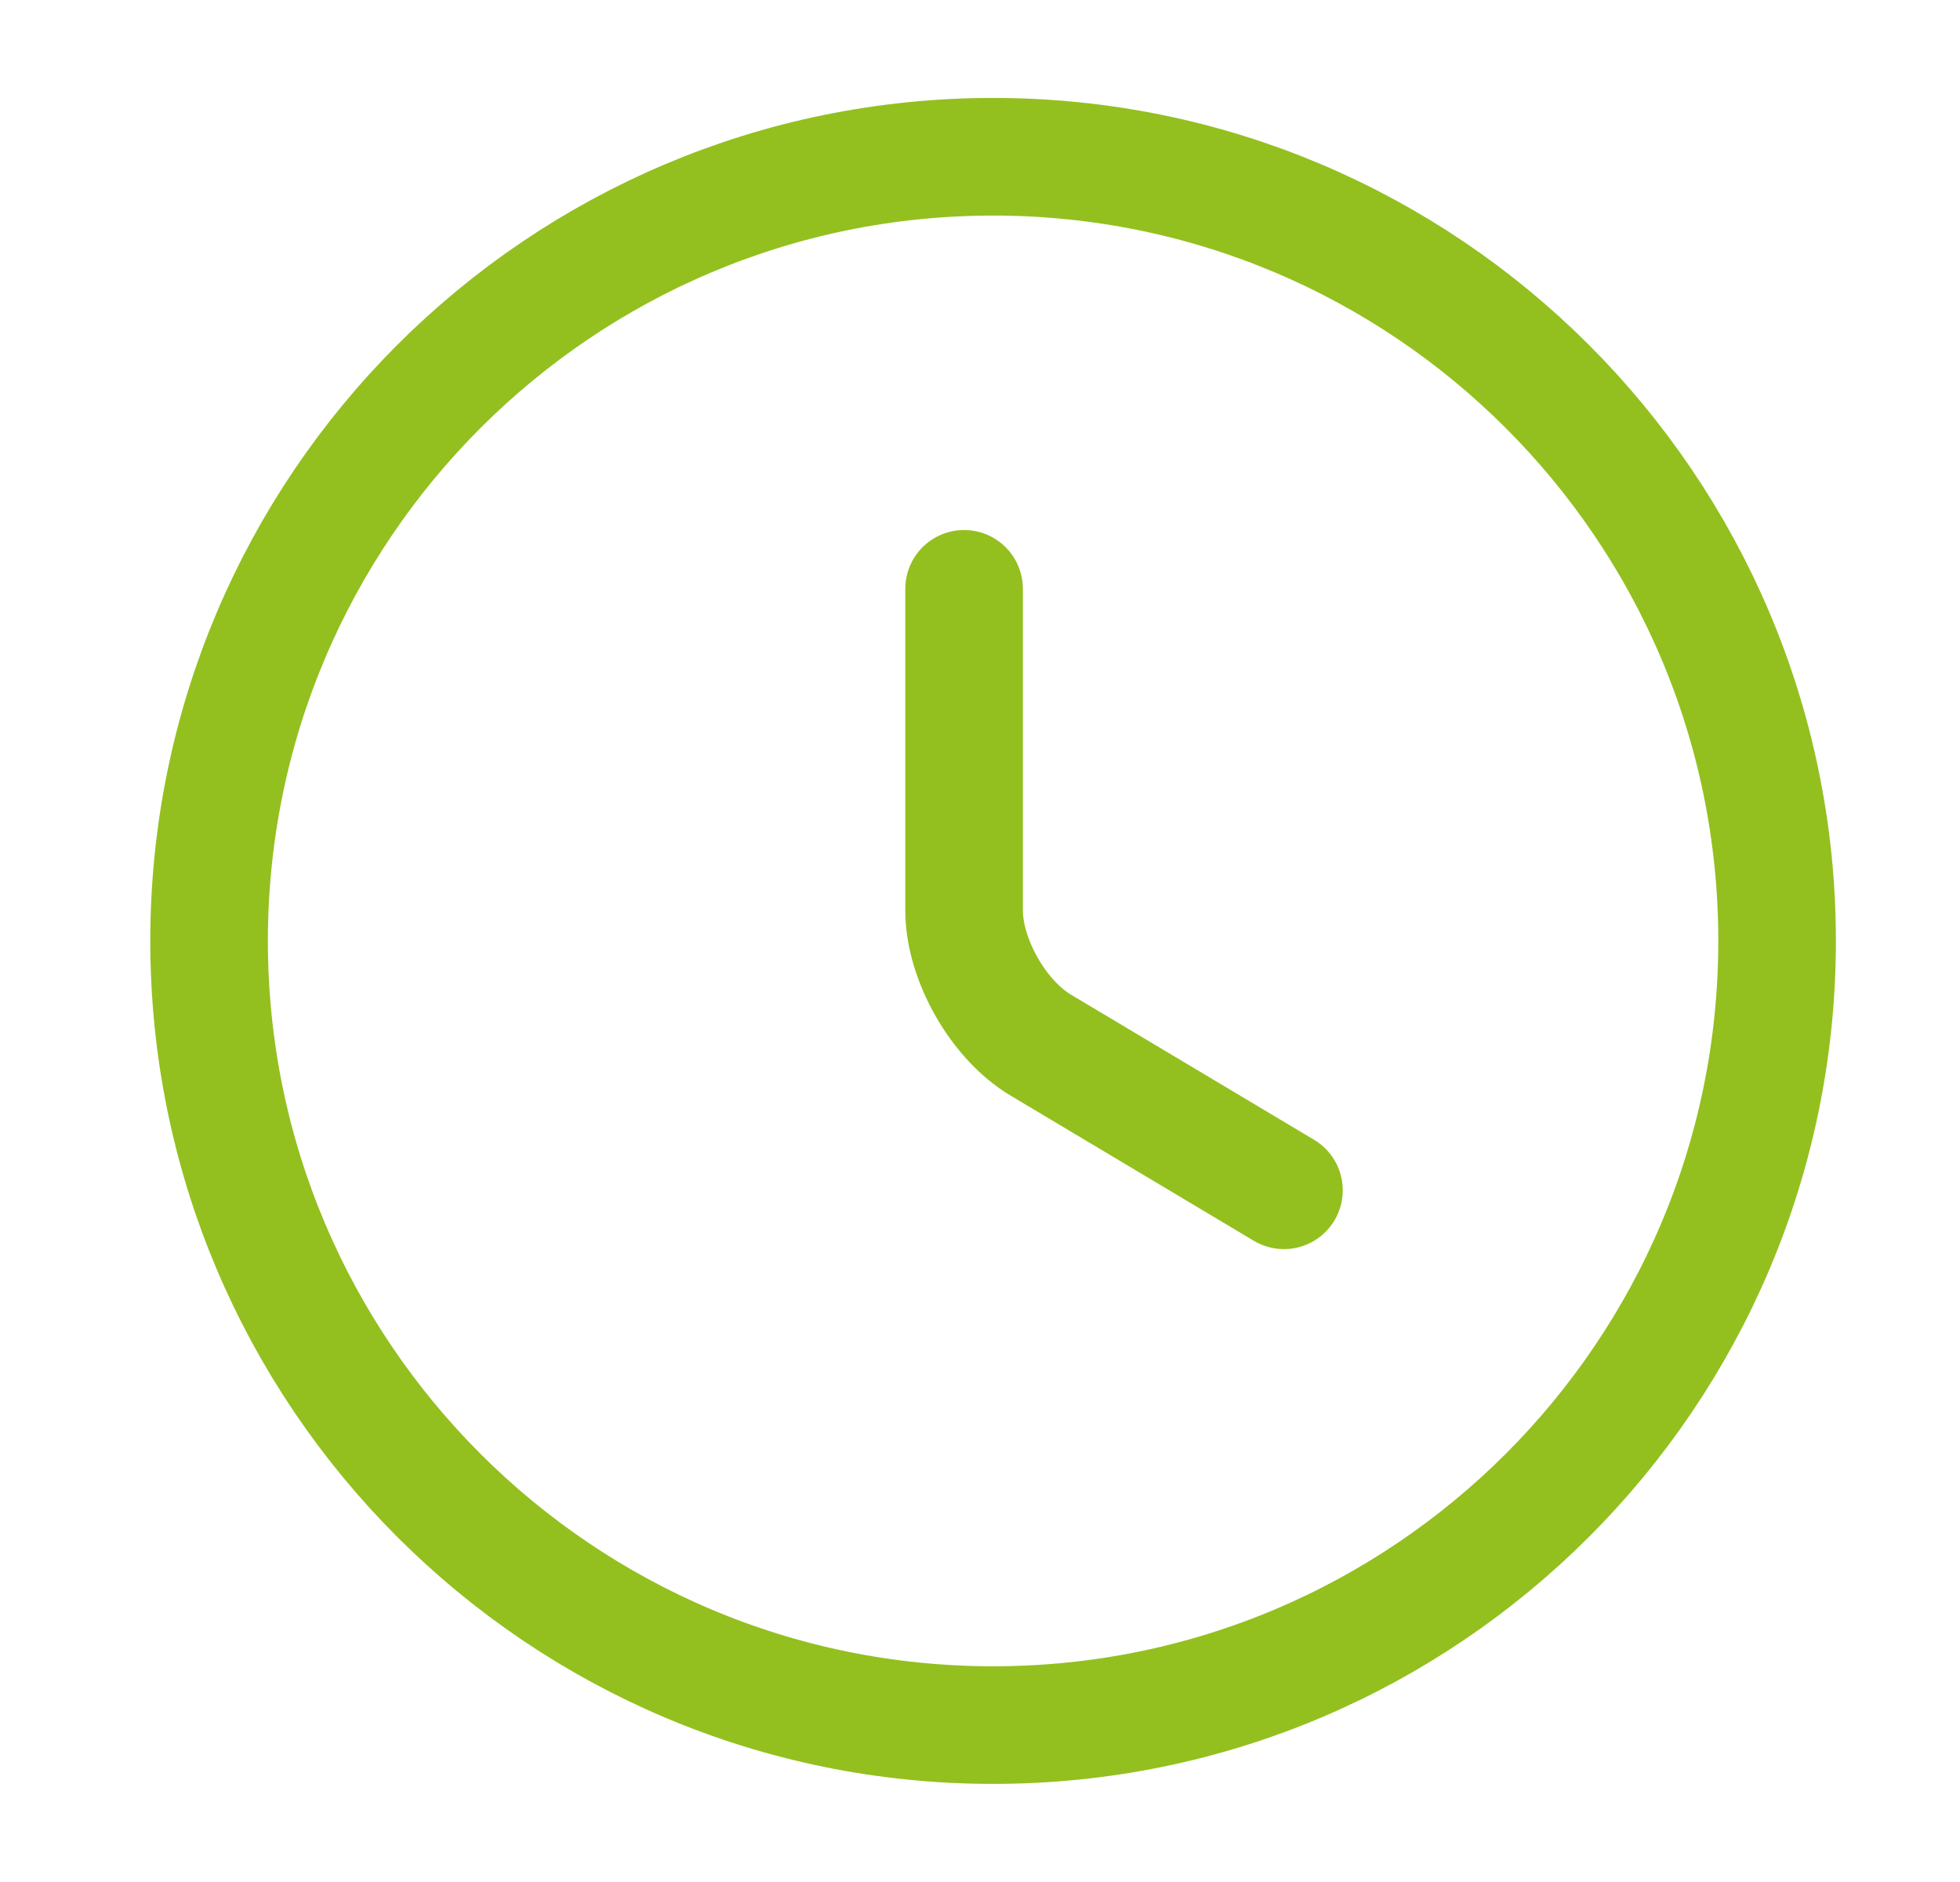
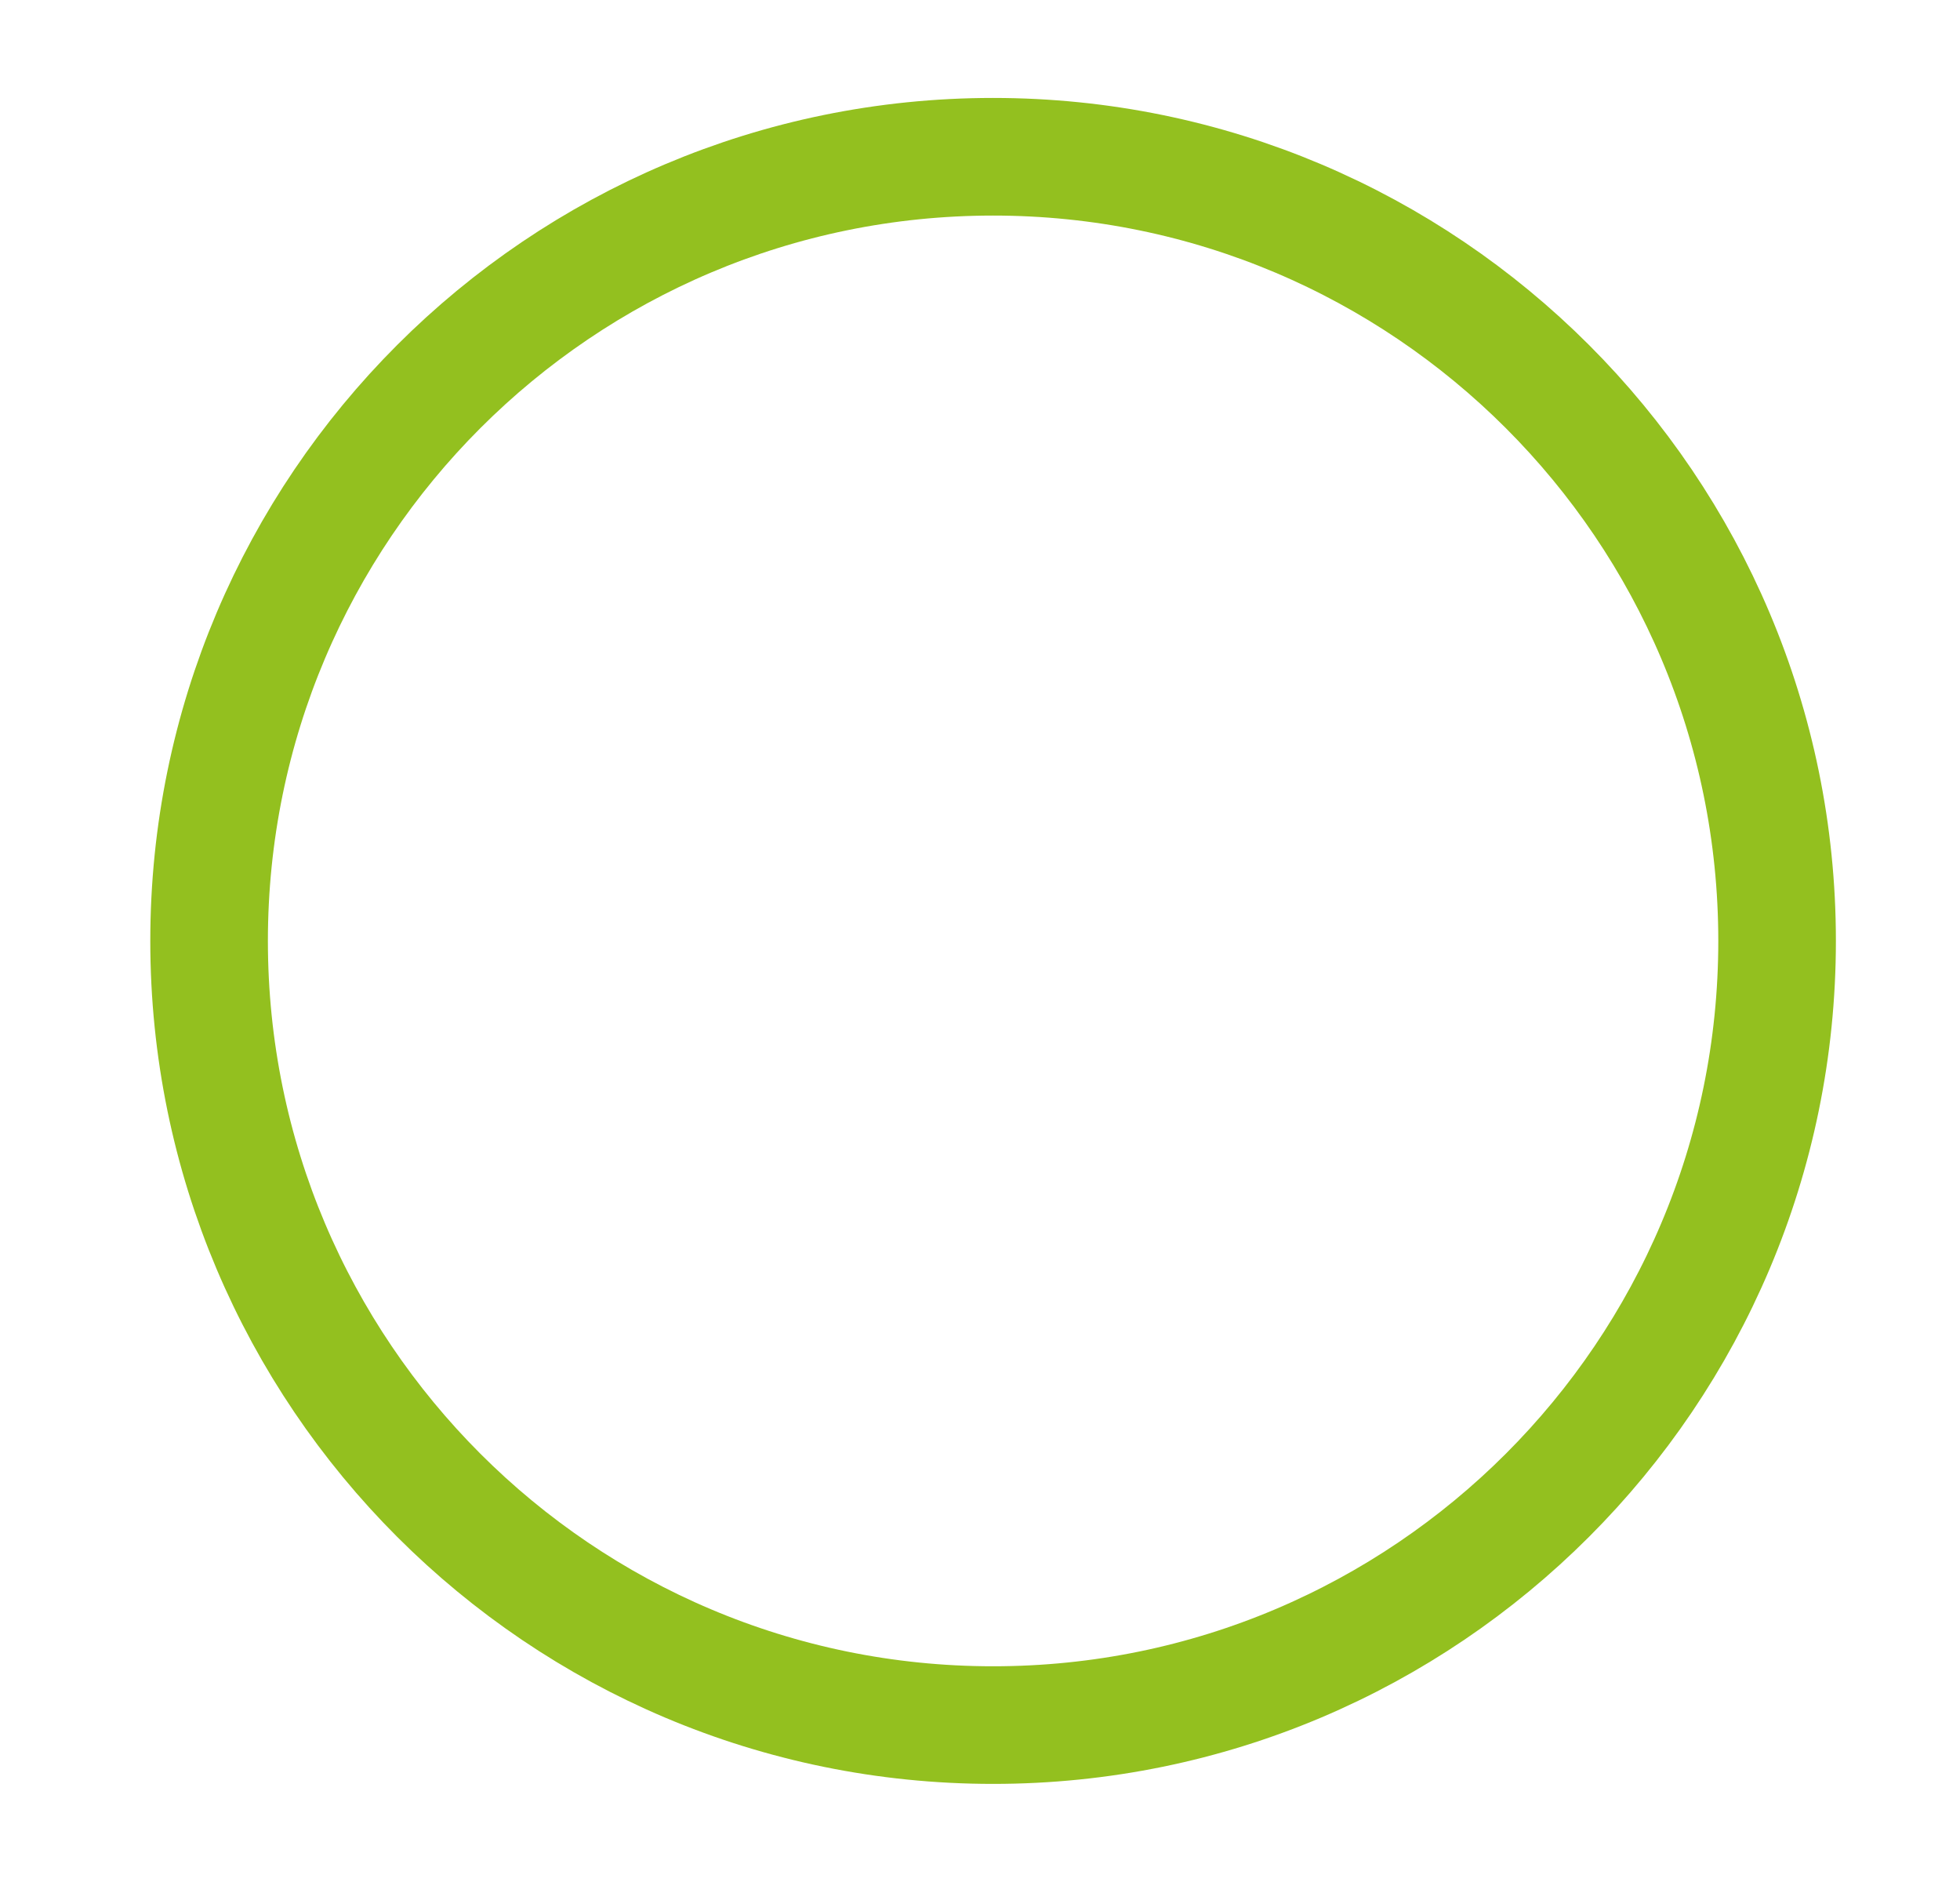
<svg xmlns="http://www.w3.org/2000/svg" width="25" height="24" viewBox="0 0 25 24" fill="none">
  <path d="M22.667 11.999C22.667 17.519 18.187 21.999 12.667 21.999C7.147 21.999 2.667 17.519 2.667 11.999C2.667 6.479 7.147 1.999 12.667 1.999C18.187 1.999 22.667 6.479 22.667 11.999Z" stroke="#93C01F" stroke-width="1.5" stroke-linecap="round" stroke-linejoin="round" />
-   <path d="M16.377 15.179L13.277 13.329C12.737 13.009 12.297 12.239 12.297 11.609V7.509" stroke="#93C01F" stroke-width="1.5" stroke-linecap="round" stroke-linejoin="round" />
</svg>